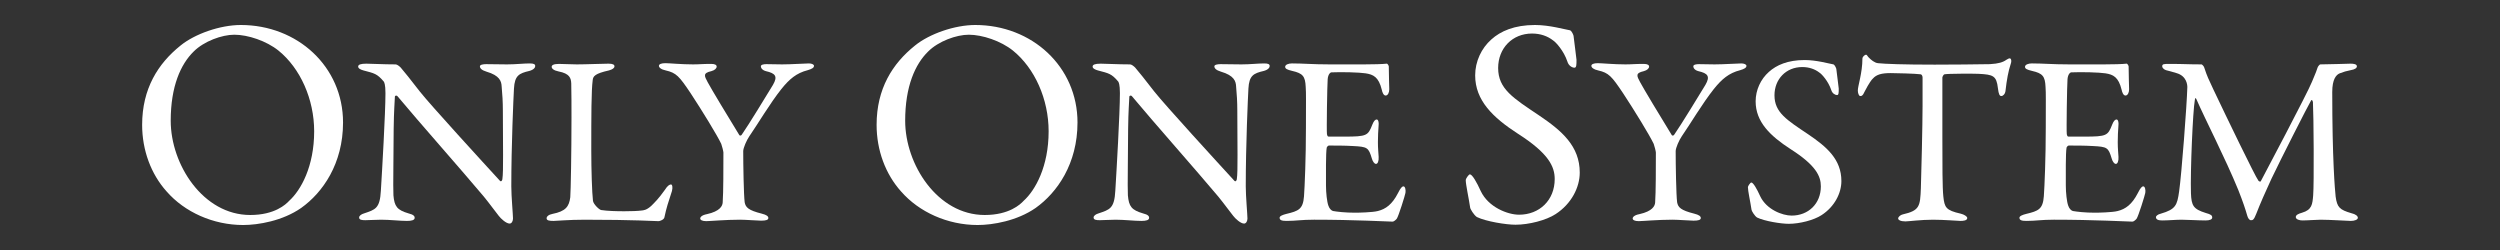
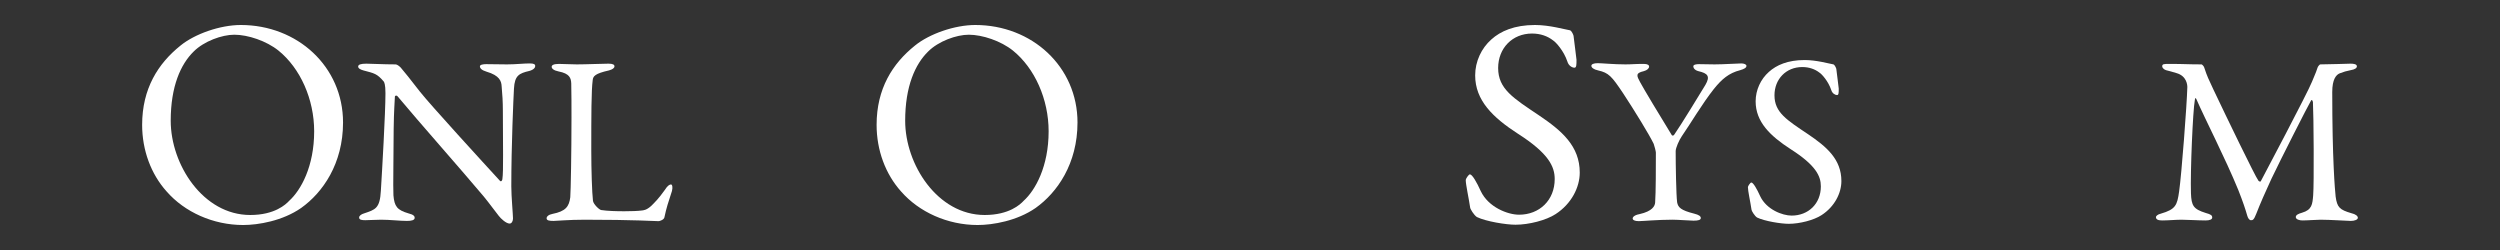
<svg xmlns="http://www.w3.org/2000/svg" id="_レイヤー_2" data-name="レイヤー_2" width="500" height="50" viewBox="0 0 500 50">
  <rect x="0" y="0" width="500" height="50" fill="#333333" stroke="none" />
  <defs>
    <style>
      .cls-1 {
        fill: none;
      }

      .cls-2 {
        fill: #fff;
      }

      .cls-3 {
        clip-path: url(#clippath);
      }
    </style>
    <clipPath id="clippath">
      <rect class="cls-1" width="500" height="50" />
    </clipPath>
  </defs>
  <g id="_レイヤー_1-2" data-name="レイヤー_1">
    <g class="cls-3">
      <g>
        <path class="cls-2" d="M68.608,24.5c0,8.248-4.065,14.021-8.366,17.085-3.711,2.593-8.602,3.417-11.606,3.417-6.009,0-11.724-2.592-15.318-6.716-3.123-3.477-4.89-8.248-4.89-13.314,0-7.247,3.181-12.255,7.659-15.849,2.887-2.356,7.954-4.124,12.078-4.124,11.312,0,20.443,8.308,20.443,19.501ZM38.739,10.301c-2.592,2.533-4.596,6.952-4.596,13.845,0,8.778,6.481,18.853,15.907,18.853,4.89,0,7.128-2.121,7.776-2.828,2.357-2.121,5.008-6.893,5.008-13.903,0-6.422-2.769-12.607-7.128-16.143-2.416-1.944-6.127-3.182-8.837-3.182-2.474,0-6.068,1.296-8.13,3.358Z" />
        <path class="cls-2" d="M73.229,12.733c1.063,0,3.43.146,5.894.146.29,0,.725.338,1.015.628.725.869,1.933,2.318,3.816,4.782,2.174,2.754,12.802,14.349,16.039,17.875.29.29.483-.193.483-.339.241-1.546.097-6.763.097-13.72,0-1.643-.097-3.333-.242-4.831-.048-1.014-.387-2.174-3.043-2.946-.966-.29-1.304-.677-1.304-1.062,0-.339.676-.436,1.256-.436,1.256,0,2.609.049,4.155.049,1.739,0,3.285-.193,4.541-.193.821,0,1.111.145,1.111.531,0,.29-.29.725-1.159.966-2.078.483-2.947.918-3.092,3.527-.097,1.739-.532,11.256-.532,19.565,0,2.028.338,5.651.338,6.425,0,.483-.242,1.015-.676,1.015-.676,0-1.739-.967-2.174-1.546-.821-1.015-1.691-2.271-2.995-3.865-4.542-5.41-12.899-14.831-17.247-20.048-.193-.242-.531-.146-.531.097-.048,1.304-.193,2.656-.242,6.425,0,4.348-.145,11.787-.048,13.285.193,2.222.725,2.946,3.043,3.623,1.015.241,1.208.58,1.208.869,0,.483-.628.629-1.546.629-1.401,0-3.43-.242-5.169-.242-1.062,0-2.319.097-3.14.097-.676,0-1.256-.048-1.256-.531,0-.387.483-.677.966-.821,2.271-.772,3.188-.966,3.381-4.541.242-3.913.918-15.507.918-19.517,0-1.739-.242-2.174-.338-2.319-1.353-1.594-1.884-1.643-4.058-2.222-.532-.146-1.063-.387-1.063-.773s.483-.58,1.594-.58Z" />
        <path class="cls-2" d="M111.783,12.782c1.305,0,2.174.097,3.575.097,1.884,0,5.169-.146,6.328-.146.87,0,1.208.193,1.208.532,0,.338-.387.628-1.111.821-2.802.628-3.14,1.159-3.236,1.884-.29,2.174-.29,7.053-.29,14.203,0,3.768.145,8.405.338,10,.097.676,1.256,1.787,1.643,1.835,1.256.193,3.043.242,4.638.242,1.353,0,2.706-.049,3.43-.146.386-.048.966-.048,1.932-.917.677-.677,1.449-1.401,2.754-3.237.531-.869.966-1.062,1.208-1.062.242,0,.387.531.193,1.304-.773,2.367-1.111,3.382-1.498,5.218-.048.531-.966.821-1.16.821-.58,0-4.976-.29-14.782-.29-3.285,0-5.556.242-6.232.242-.918,0-1.401-.097-1.401-.532,0-.338.387-.725,1.16-.869,2.657-.531,3.333-1.449,3.575-3.333.097-1.208.242-8.89.242-15.895,0-1.932,0-5.266-.048-6.859-.048-1.062-.29-1.98-2.561-2.416-.966-.192-1.353-.579-1.353-.917,0-.339.387-.58,1.449-.58Z" />
-         <path class="cls-2" d="M133.091,12.636c.725,0,3.237.242,5.507.242,1.353,0,1.739-.097,3.671-.097.773,0,1.063.241,1.063.531,0,.338-.338.725-1.063.918-1.739.387-1.401.966-.725,2.223.58,1.11,4.155,7.053,6.329,10.579.097.146.386.097.483-.097,1.353-1.933,5.024-7.971,6.232-9.951,1.015-1.739.483-2.319-1.401-2.754-.725-.193-1.015-.628-1.015-.966,0-.339.58-.436,1.111-.436,1.256,0,2.029.049,3.14.049,1.788,0,4.589-.193,5.362-.193.531,0,1.015.193,1.015.483,0,.386-.435.628-1.256.869-2.271.58-3.671,1.787-5.266,3.769-2.271,2.85-4.783,7.102-6.425,9.469-.531.772-1.208,2.318-1.208,2.946,0,2.705.097,8.695.29,10.241.193,1.015.725,1.595,3.43,2.271.966.241,1.305.531,1.305.869,0,.387-.483.531-1.45.531-.725,0-3.092-.193-4.203-.193-2.898,0-6.039.29-6.763.29-.821,0-1.208-.241-1.208-.531s.338-.677,1.353-.87c2.609-.579,3.092-1.642,3.14-2.318.145-1.98.145-7.198.145-10,0-.241-.29-1.353-.435-1.739-.821-1.739-3.816-6.618-6.135-10.145-2.271-3.382-2.851-4.059-4.976-4.541-.918-.193-1.353-.58-1.353-.918,0-.339.483-.532,1.304-.532Z" />
        <path class="cls-2" d="M215.5,24.5c0,8.248-4.065,14.021-8.366,17.085-3.711,2.593-8.602,3.417-11.606,3.417-6.009,0-11.724-2.592-15.318-6.716-3.122-3.477-4.89-8.248-4.89-13.314,0-7.247,3.181-12.255,7.659-15.849,2.887-2.356,7.954-4.124,12.078-4.124,11.312,0,20.443,8.308,20.443,19.501ZM185.631,10.301c-2.592,2.533-4.596,6.952-4.596,13.845,0,8.778,6.481,18.853,15.907,18.853,4.89,0,7.128-2.121,7.776-2.828,2.357-2.121,5.008-6.893,5.008-13.903,0-6.422-2.769-12.607-7.128-16.143-2.416-1.944-6.127-3.182-8.837-3.182-2.474,0-6.068,1.296-8.13,3.358Z" />
-         <path class="cls-2" d="M220.119,12.733c1.063,0,3.43.146,5.894.146.29,0,.725.338,1.015.628.725.869,1.933,2.318,3.816,4.782,2.174,2.754,12.802,14.349,16.039,17.875.29.29.483-.193.483-.339.241-1.546.097-6.763.097-13.72,0-1.643-.097-3.333-.242-4.831-.048-1.014-.387-2.174-3.043-2.946-.966-.29-1.304-.677-1.304-1.062,0-.339.676-.436,1.256-.436,1.256,0,2.609.049,4.155.049,1.739,0,3.285-.193,4.541-.193.821,0,1.111.145,1.111.531,0,.29-.29.725-1.16.966-2.077.483-2.946.918-3.091,3.527-.097,1.739-.532,11.256-.532,19.565,0,2.028.338,5.651.338,6.425,0,.483-.242,1.015-.676,1.015-.676,0-1.739-.967-2.174-1.546-.821-1.015-1.691-2.271-2.995-3.865-4.542-5.41-12.899-14.831-17.247-20.048-.193-.242-.531-.146-.531.097-.048,1.304-.193,2.656-.242,6.425,0,4.348-.145,11.787-.048,13.285.193,2.222.725,2.946,3.043,3.623,1.015.241,1.208.58,1.208.869,0,.483-.628.629-1.546.629-1.401,0-3.43-.242-5.169-.242-1.063,0-2.319.097-3.14.097-.676,0-1.256-.048-1.256-.531,0-.387.483-.677.966-.821,2.271-.772,3.188-.966,3.381-4.541.242-3.913.918-15.507.918-19.517,0-1.739-.242-2.174-.338-2.319-1.353-1.594-1.884-1.643-4.058-2.222-.532-.146-1.063-.387-1.063-.773s.483-.58,1.594-.58Z" />
-         <path class="cls-2" d="M272.877,12.878c1.595,0,3.721-.049,4.445-.146.145-.048.386.29.435.532,0,2.222.097,3.623.097,4.589,0,.677-.29,1.256-.725,1.256-.436,0-.677-.676-.773-1.159-.628-2.561-1.69-3.043-3.236-3.285-1.256-.193-4.734-.29-6.86-.193-.097,0-.628.242-.725,1.353-.097,1.208-.241,10.29-.145,11.015.048.193.097.483.338.483h3.141c4.541,0,4.733-.193,5.604-2.415.29-.725.58-1.015.869-1.015.339,0,.436.676.387,1.062-.097,1.353-.145,2.319-.145,3.479,0,1.304.097,1.98.145,2.946.049.87-.193,1.401-.531,1.401s-.677-.531-.821-1.062c-.677-2.223-.869-2.367-3.816-2.513-1.546-.097-3.479-.097-4.782-.097-.193,0-.436.339-.436.436-.193,1.014-.145,5.507-.145,7.584,0,1.401.193,3.237.483,4.01.192.58.579.966.917,1.062.821.146,2.464.339,4.396.339.58,0,3.526-.049,4.59-.339,1.546-.386,2.85-1.304,4.01-3.574.531-1.063.821-1.353,1.11-1.353.339,0,.483.772.387,1.304-.048.387-1.4,4.734-1.739,5.169-.145.193-.579.58-.821.58-.531,0-7.826-.387-15.7-.387-2.561,0-3.623.242-5.459.242-.918,0-1.449-.097-1.449-.629,0-.338.58-.579,1.353-.772,2.415-.58,3.333-.918,3.526-3.526.146-2.029.387-7.729.387-13.72,0-5.749.048-6.764-.048-8.165-.097-2.125-.58-2.705-2.706-3.188-1.015-.241-1.4-.435-1.4-.82,0-.436.676-.677,1.353-.677,2.271,0,4.154.193,7.392.193h7.101Z" />
        <path class="cls-2" d="M314.004,6.059c.354.118.707,1.002.707,1.119.118,1.12.589,4.537.589,4.772,0,1.002,0,1.591-.412,1.591-.472,0-1.179-.412-1.414-1.237-.707-2.121-2.298-3.889-2.887-4.242-1.061-.824-2.475-1.354-4.183-1.354-3.947,0-6.775,2.945-6.775,6.893,0,4.184,3.005,6.01,8.188,9.485,4.537,3.063,8.131,6.127,8.131,11.43,0,2.945-1.649,6.245-4.831,8.307-1.886,1.237-5.361,2.121-8.013,2.121-1.885,0-5.892-.648-7.718-1.532-.589-.354-1.354-1.649-1.354-1.885-.295-2.003-.884-4.596-.884-5.538,0-.235.589-1.119.824-1.119.472,0,1.355,1.531,2.181,3.357,1.531,3.24,5.42,4.714,7.658,4.714,4.065,0,7.129-2.887,7.129-7.129,0-2.475-1.179-5.126-7.364-9.073-5.008-3.24-8.543-6.657-8.543-11.665,0-2.769,1.237-5.42,3.24-7.188,1.827-1.649,4.596-2.887,8.72-2.887,2.887,0,5.95.884,7.011,1.061Z" />
        <path class="cls-2" d="M319.58,12.636c.725,0,3.236.242,5.507.242,1.354,0,1.739-.097,3.672-.097.773,0,1.062.241,1.062.531,0,.338-.338.725-1.062.918-1.739.387-1.4.966-.725,2.223.58,1.11,4.154,7.053,6.328,10.579.097.146.387.097.483-.097,1.353-1.933,5.024-7.971,6.232-9.951,1.015-1.739.482-2.319-1.401-2.754-.725-.193-1.015-.628-1.015-.966,0-.339.58-.436,1.111-.436,1.256,0,2.029.049,3.14.049,1.788,0,4.59-.193,5.363-.193.531,0,1.014.193,1.014.483,0,.386-.435.628-1.256.869-2.271.58-3.671,1.787-5.266,3.769-2.271,2.85-4.782,7.102-6.425,9.469-.531.772-1.208,2.318-1.208,2.946,0,2.705.097,8.695.29,10.241.193,1.015.725,1.595,3.43,2.271.966.241,1.305.531,1.305.869,0,.387-.483.531-1.449.531-.725,0-3.092-.193-4.203-.193-2.898,0-6.039.29-6.764.29-.821,0-1.207-.241-1.207-.531s.338-.677,1.353-.87c2.608-.579,3.092-1.642,3.14-2.318.146-1.98.146-7.198.146-10,0-.241-.29-1.353-.436-1.739-.821-1.739-3.816-6.618-6.135-10.145-2.271-3.382-2.851-4.059-4.976-4.541-.918-.193-1.354-.58-1.354-.918,0-.339.483-.532,1.305-.532Z" />
        <path class="cls-2" d="M366.684,12.878c.29.097.58.821.58.918.097.918.483,3.72.483,3.913,0,.821,0,1.304-.339,1.304-.387,0-.966-.338-1.159-1.014-.58-1.739-1.884-3.188-2.367-3.479-.869-.677-2.029-1.111-3.43-1.111-3.237,0-5.556,2.415-5.556,5.652,0,3.43,2.464,4.928,6.715,7.777,3.72,2.513,6.667,5.024,6.667,9.372,0,2.416-1.353,5.121-3.962,6.812-1.546,1.015-4.396,1.739-6.57,1.739-1.545,0-4.83-.531-6.328-1.256-.483-.29-1.111-1.353-1.111-1.546-.241-1.643-.725-3.769-.725-4.541,0-.193.483-.918.677-.918.387,0,1.111,1.256,1.787,2.754,1.256,2.657,4.444,3.864,6.28,3.864,3.333,0,5.846-2.367,5.846-5.845,0-2.029-.967-4.203-6.039-7.44-4.106-2.656-7.005-5.459-7.005-9.564,0-2.271,1.015-4.445,2.657-5.895,1.498-1.353,3.769-2.367,7.149-2.367,2.367,0,4.88.725,5.749.87Z" />
-         <path class="cls-2" d="M397.991,12.83c1.739-.097,2.609-.386,3.285-.869.338-.193.483-.29.677-.29.241,0,.435.435.192,1.111-.482,1.497-.772,2.995-1.062,5.507-.048.436-.435.918-.821.918-.338,0-.531-.338-.676-1.546-.29-2.512-.918-2.753-3.913-2.898-.821-.048-6.184-.048-6.764.097-.241.049-.435.531-.435.628v11.836c0,5.604,0,10.193.193,11.98.241,2.174.482,2.754,3.478,3.431.629.145,1.305.531,1.305.869,0,.531-.869.58-1.353.58-.387,0-3.382-.242-5.507-.242-2.416,0-4.88.339-5.508.339-.966,0-1.449-.29-1.449-.58,0-.338.483-.725.918-.821,3.382-.773,3.479-1.595,3.623-5.218.097-2.85.338-12.705.338-16.425v-5.749c0-.387-.241-.628-.386-.628-.967-.145-5.218-.241-5.99-.241-1.836,0-2.851.29-3.575,1.11-.193.146-.773.918-1.595,2.513-.435,1.015-.725.966-.918.966-.289,0-.482-.628-.482-1.111,0-.917.918-3.526.918-6.376,0-.339.435-.773.725-.773.241,0,.241.338.772.773.146.145.918.869,1.643.917,1.256.146,5.121.29,11.305.29,2.512,0,9.082-.048,11.062-.097Z" />
-         <path class="cls-2" d="M420.844,12.878c1.595,0,3.721-.049,4.445-.146.145-.048.386.29.435.532,0,2.222.097,3.623.097,4.589,0,.677-.29,1.256-.725,1.256-.436,0-.677-.676-.773-1.159-.628-2.561-1.69-3.043-3.236-3.285-1.256-.193-4.734-.29-6.86-.193-.097,0-.628.242-.725,1.353-.097,1.208-.241,10.29-.145,11.015.048.193.097.483.338.483h3.141c4.541,0,4.733-.193,5.604-2.415.29-.725.58-1.015.869-1.015.339,0,.436.676.387,1.062-.097,1.353-.145,2.319-.145,3.479,0,1.304.097,1.98.145,2.946.049.87-.193,1.401-.531,1.401s-.677-.531-.821-1.062c-.677-2.223-.869-2.367-3.816-2.513-1.546-.097-3.479-.097-4.782-.097-.193,0-.436.339-.436.436-.193,1.014-.145,5.507-.145,7.584,0,1.401.193,3.237.483,4.01.192.58.579.966.917,1.062.821.146,2.464.339,4.396.339.58,0,3.526-.049,4.59-.339,1.546-.386,2.85-1.304,4.01-3.574.531-1.063.821-1.353,1.11-1.353.339,0,.483.772.387,1.304-.048.387-1.4,4.734-1.739,5.169-.145.193-.579.58-.821.58-.531,0-7.826-.387-15.7-.387-2.561,0-3.623.242-5.459.242-.918,0-1.449-.097-1.449-.629,0-.338.58-.579,1.353-.772,2.415-.58,3.333-.918,3.526-3.526.146-2.029.387-7.729.387-13.72,0-5.749.048-6.764-.048-8.165-.097-2.125-.58-2.705-2.706-3.188-1.015-.241-1.4-.435-1.4-.82,0-.436.676-.677,1.353-.677,2.271,0,4.154.193,7.392.193h7.101Z" />
        <path class="cls-2" d="M433.842,12.782c3.14,0,3.671.097,6.473.097.097,0,.483.387.532.628.579,1.787.869,2.318,1.835,4.396,2.706,5.7,8.31,17.294,8.986,18.212.097.146.386.29.482.146.435-.821,9.469-17.875,10.242-19.903.048-.193.821-1.836,1.11-2.803.049-.241.436-.676.532-.676,1.738,0,5.651-.146,6.087-.146.628,0,1.256.097,1.256.532,0,.338-.387.628-1.256.772-.773.145-1.449.338-2.174.628s-1.498,1.208-1.498,3.72c0,13.431.531,19.565.677,20.918.289,2.174.821,2.657,3.14,3.334.869.192,1.305.579,1.305.917,0,.387-.677.629-1.401.629-.531,0-4.251-.242-6.038-.242-.918,0-2.513.146-3.672.146-.531,0-1.305-.193-1.305-.677,0-.435.58-.676,1.256-.869,1.981-.58,2.078-1.691,2.223-3.479.193-2.174.097-16.184-.048-18.647-.049-.193-.193-.628-.387-.29-.628,1.062-6.039,11.691-7.923,15.652-1.159,2.512-2.271,5.024-2.995,6.908-.531,1.401-.773,1.353-1.111,1.353-.29,0-.58-.387-.725-.918-.338-1.207-.869-2.802-1.787-5.12-2.609-6.377-6.57-14.01-8.357-18.116-.146-.338-.29-.387-.339.145-.386,2.029-.918,14.203-.772,18.647.097,2.464.483,3.141,2.946,3.913,1.063.29,1.305.483,1.305.918,0,.387-.531.58-1.305.58-1.546,0-3.574-.146-4.83-.146-1.16,0-2.657.146-3.865.146-.725,0-1.256-.146-1.256-.677,0-.193.338-.531.966-.676,2.995-.87,3.285-1.691,3.672-4.445.483-3.333,1.546-17.246,1.643-20.869,0-.387-.097-2.223-2.174-2.802-.821-.242-1.449-.436-2.077-.58-.339-.097-.773-.435-.773-.772,0-.483.338-.483,1.401-.483Z" />
      </g>
    </g>
  </g>
</svg>